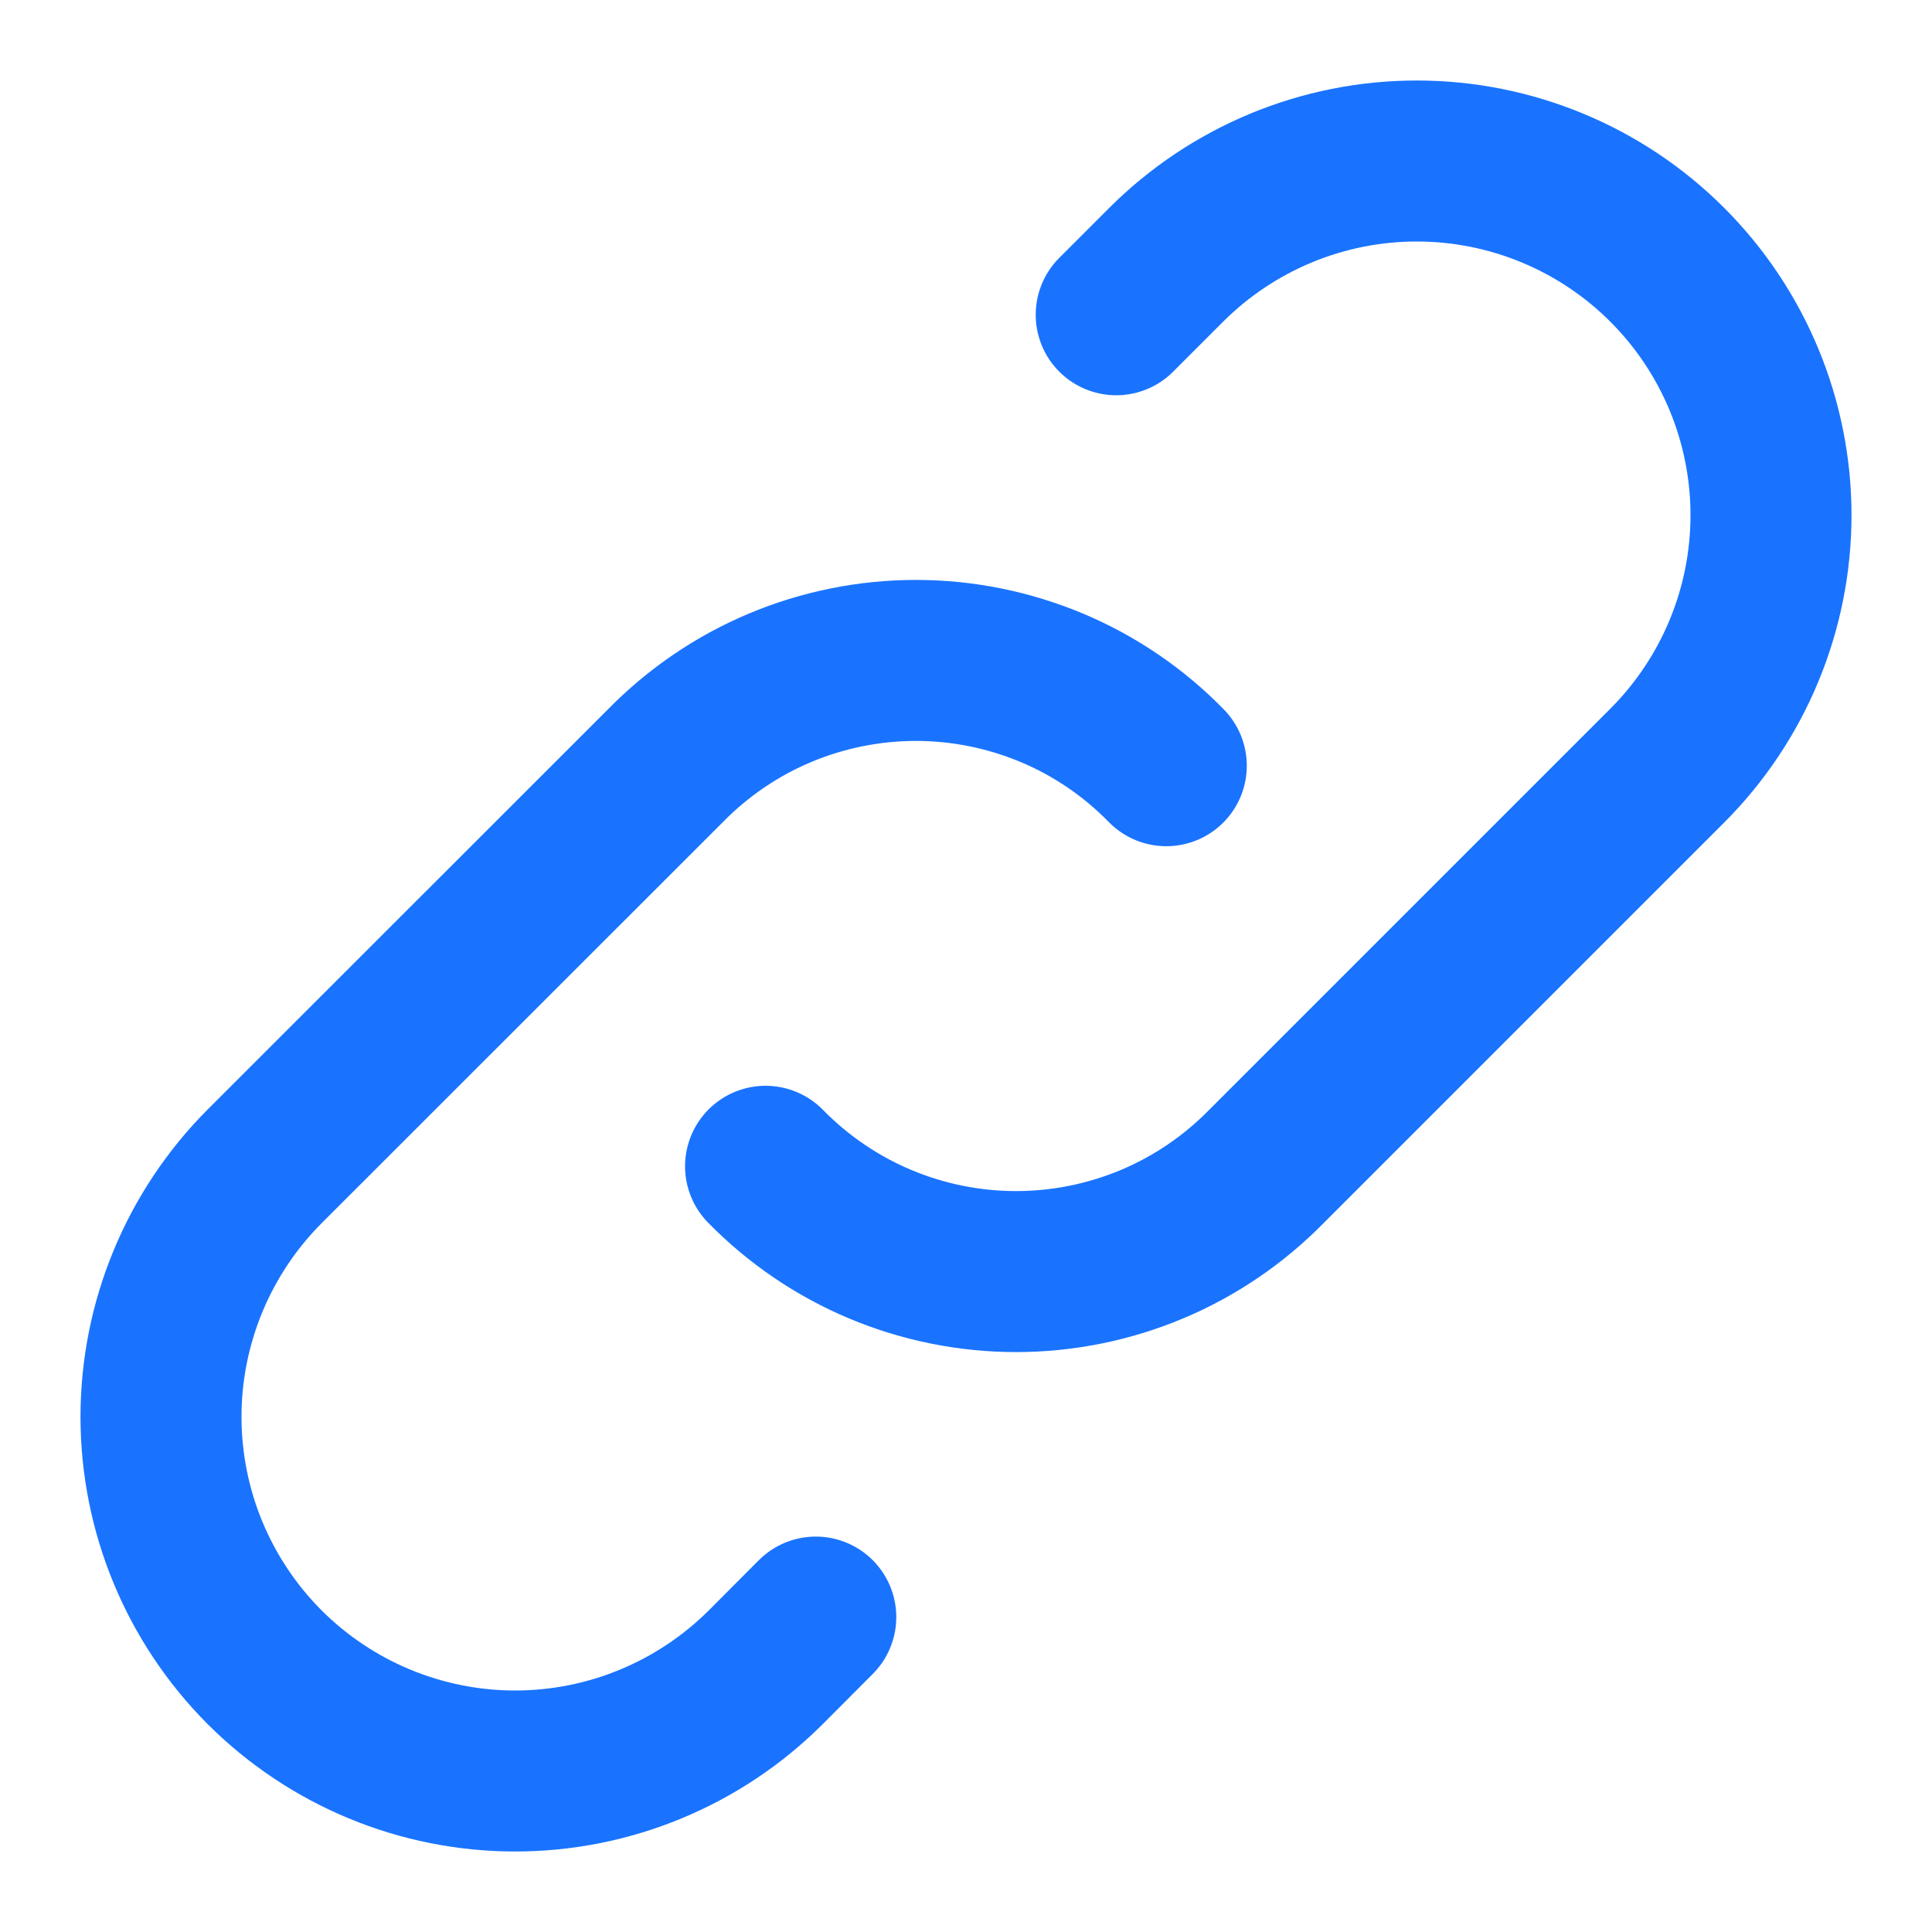
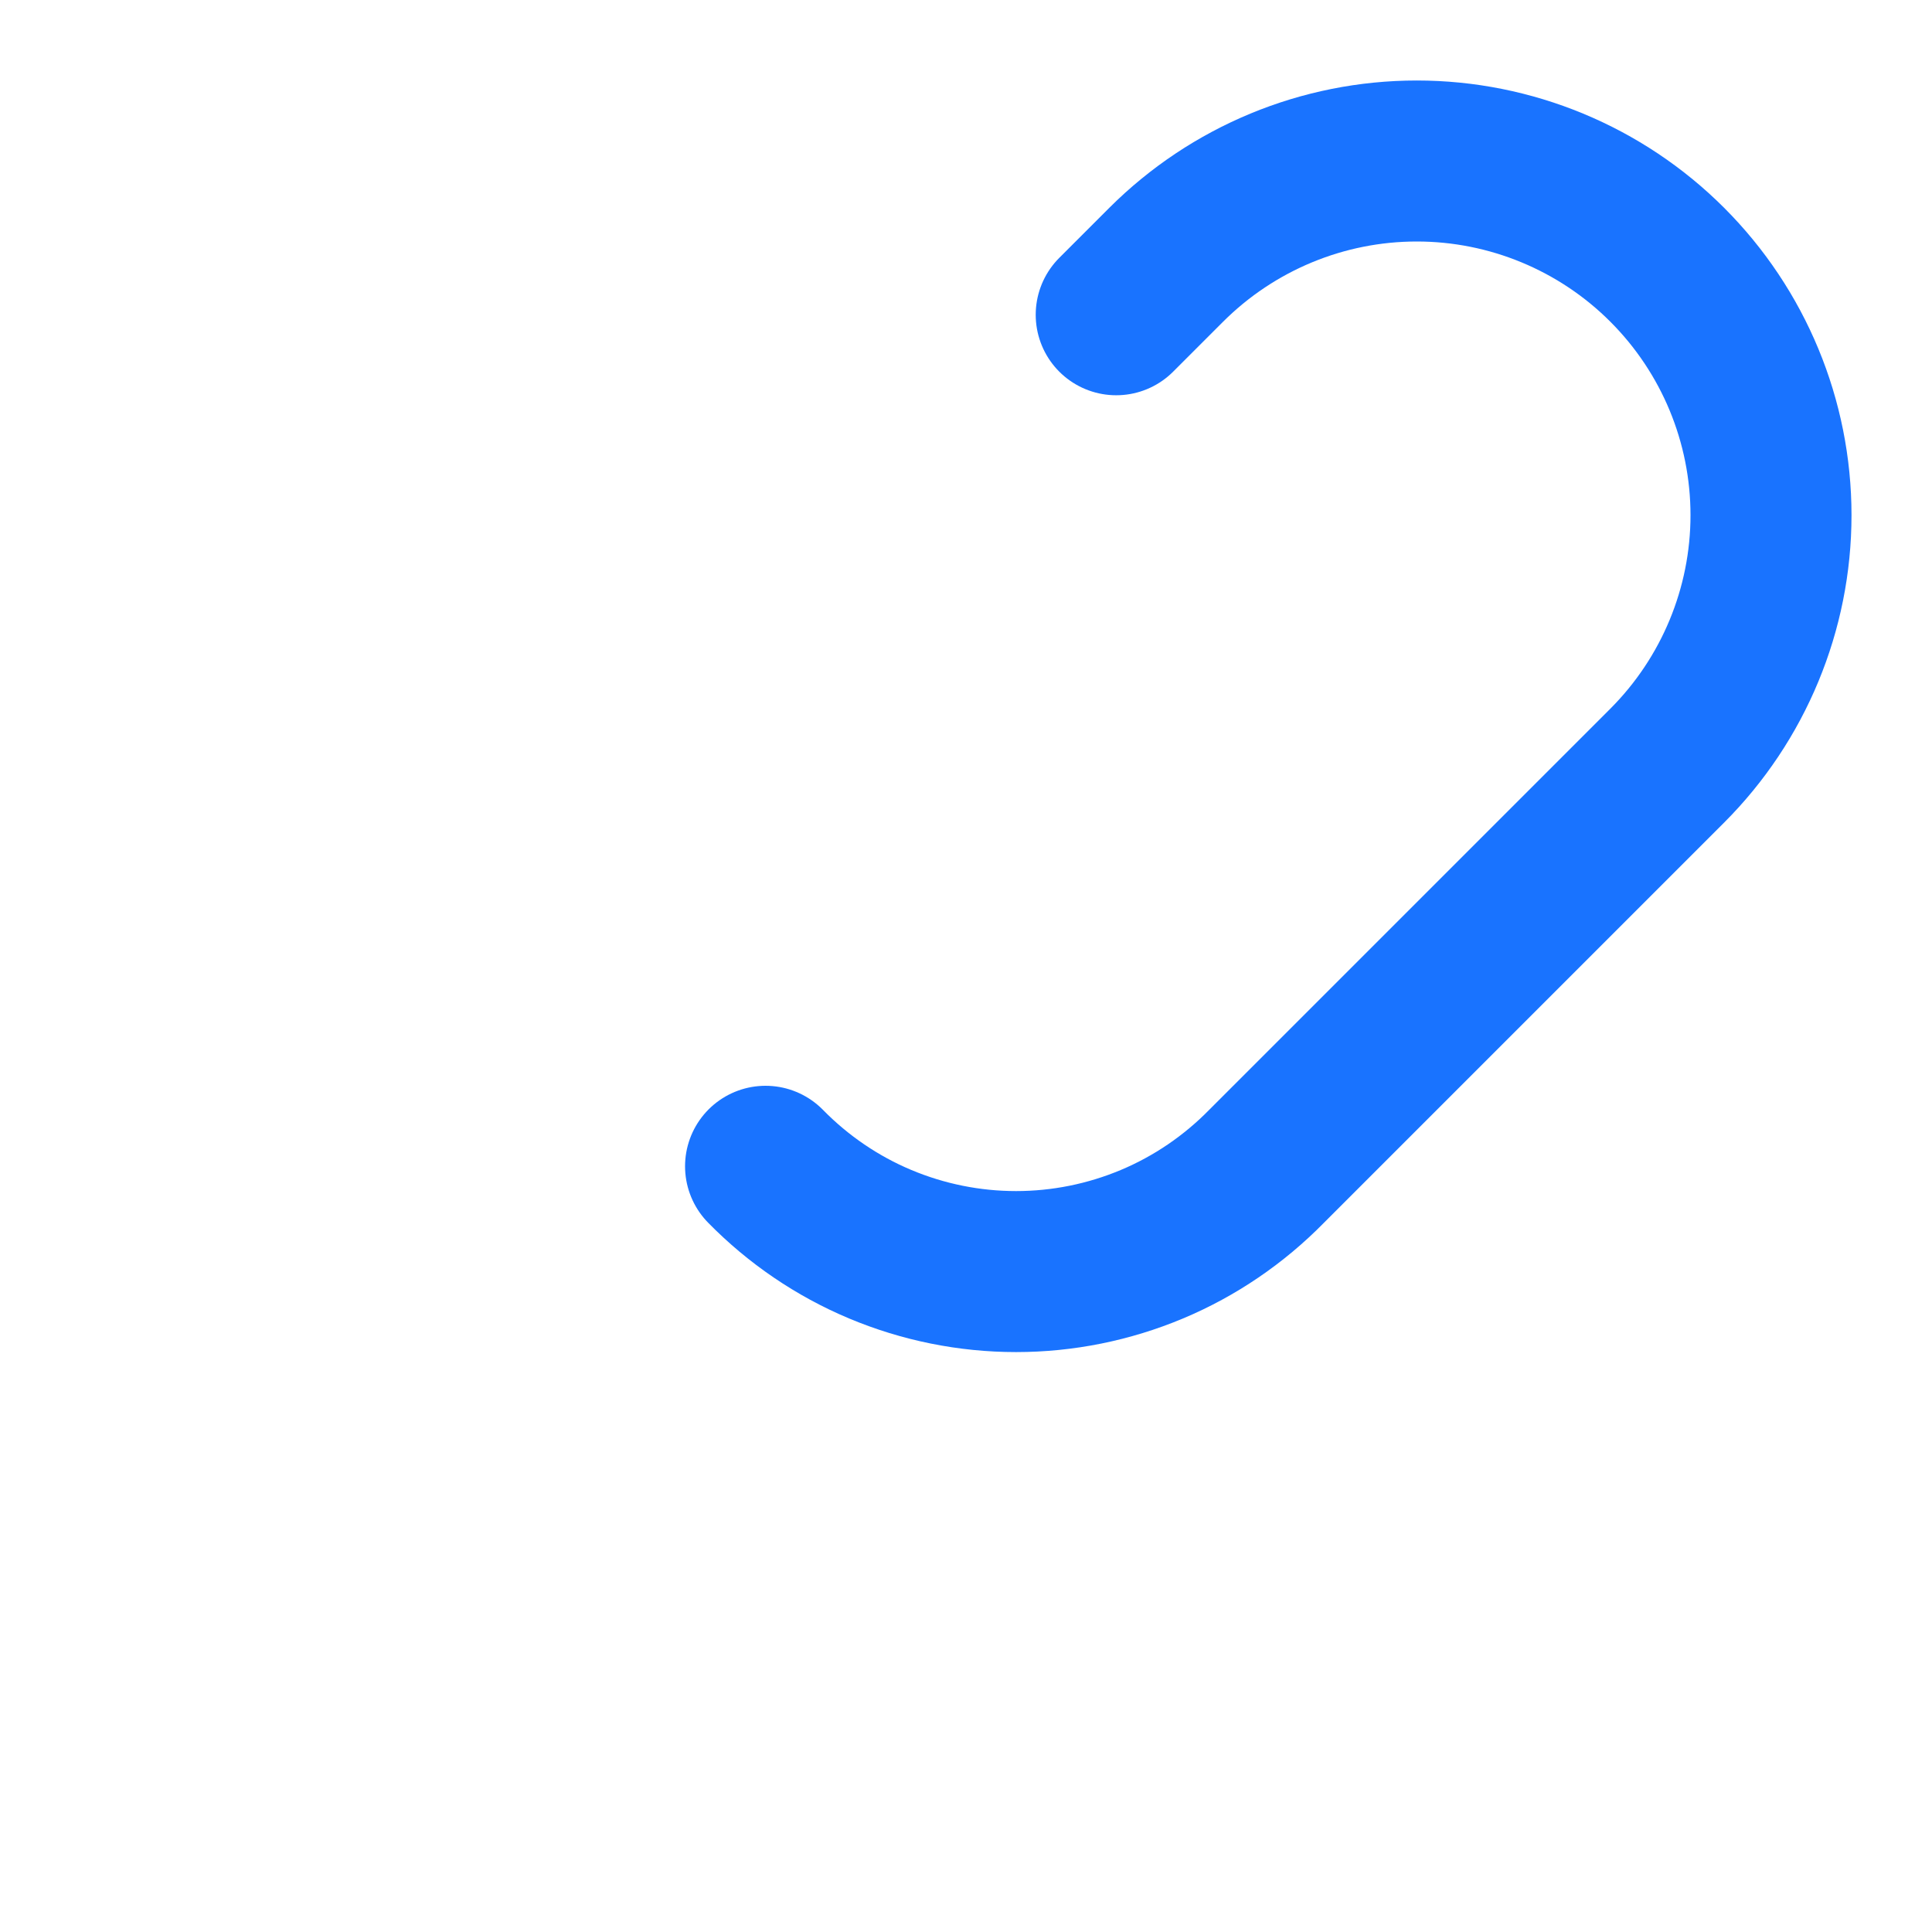
<svg xmlns="http://www.w3.org/2000/svg" width="12" height="12" viewBox="0 0 12 12" fill="none">
  <path d="M4.755 7.244C4.958 7.451 5.2 7.616 5.467 7.728C5.734 7.84 6.021 7.898 6.311 7.898C6.601 7.898 6.888 7.84 7.155 7.728C7.422 7.616 7.664 7.451 7.867 7.244L10.355 4.756C10.768 4.343 11 3.783 11 3.2C11 2.616 10.768 2.057 10.355 1.644C9.943 1.232 9.383 1 8.8 1C8.216 1 7.657 1.232 7.244 1.644L6.933 1.955" stroke="#1973FF" stroke-linecap="round" stroke-linejoin="round" />
-   <path d="M7.244 4.756C7.042 4.549 6.8 4.384 6.533 4.272C6.265 4.16 5.979 4.102 5.689 4.102C5.399 4.102 5.112 4.16 4.845 4.272C4.578 4.384 4.336 4.549 4.133 4.756L1.644 7.244C1.232 7.657 1 8.217 1 8.8C1 9.384 1.232 9.943 1.644 10.356C2.057 10.768 2.616 11 3.2 11C3.783 11 4.343 10.768 4.756 10.356L5.067 10.044" stroke="#1973FF" stroke-linecap="round" stroke-linejoin="round" />
</svg>